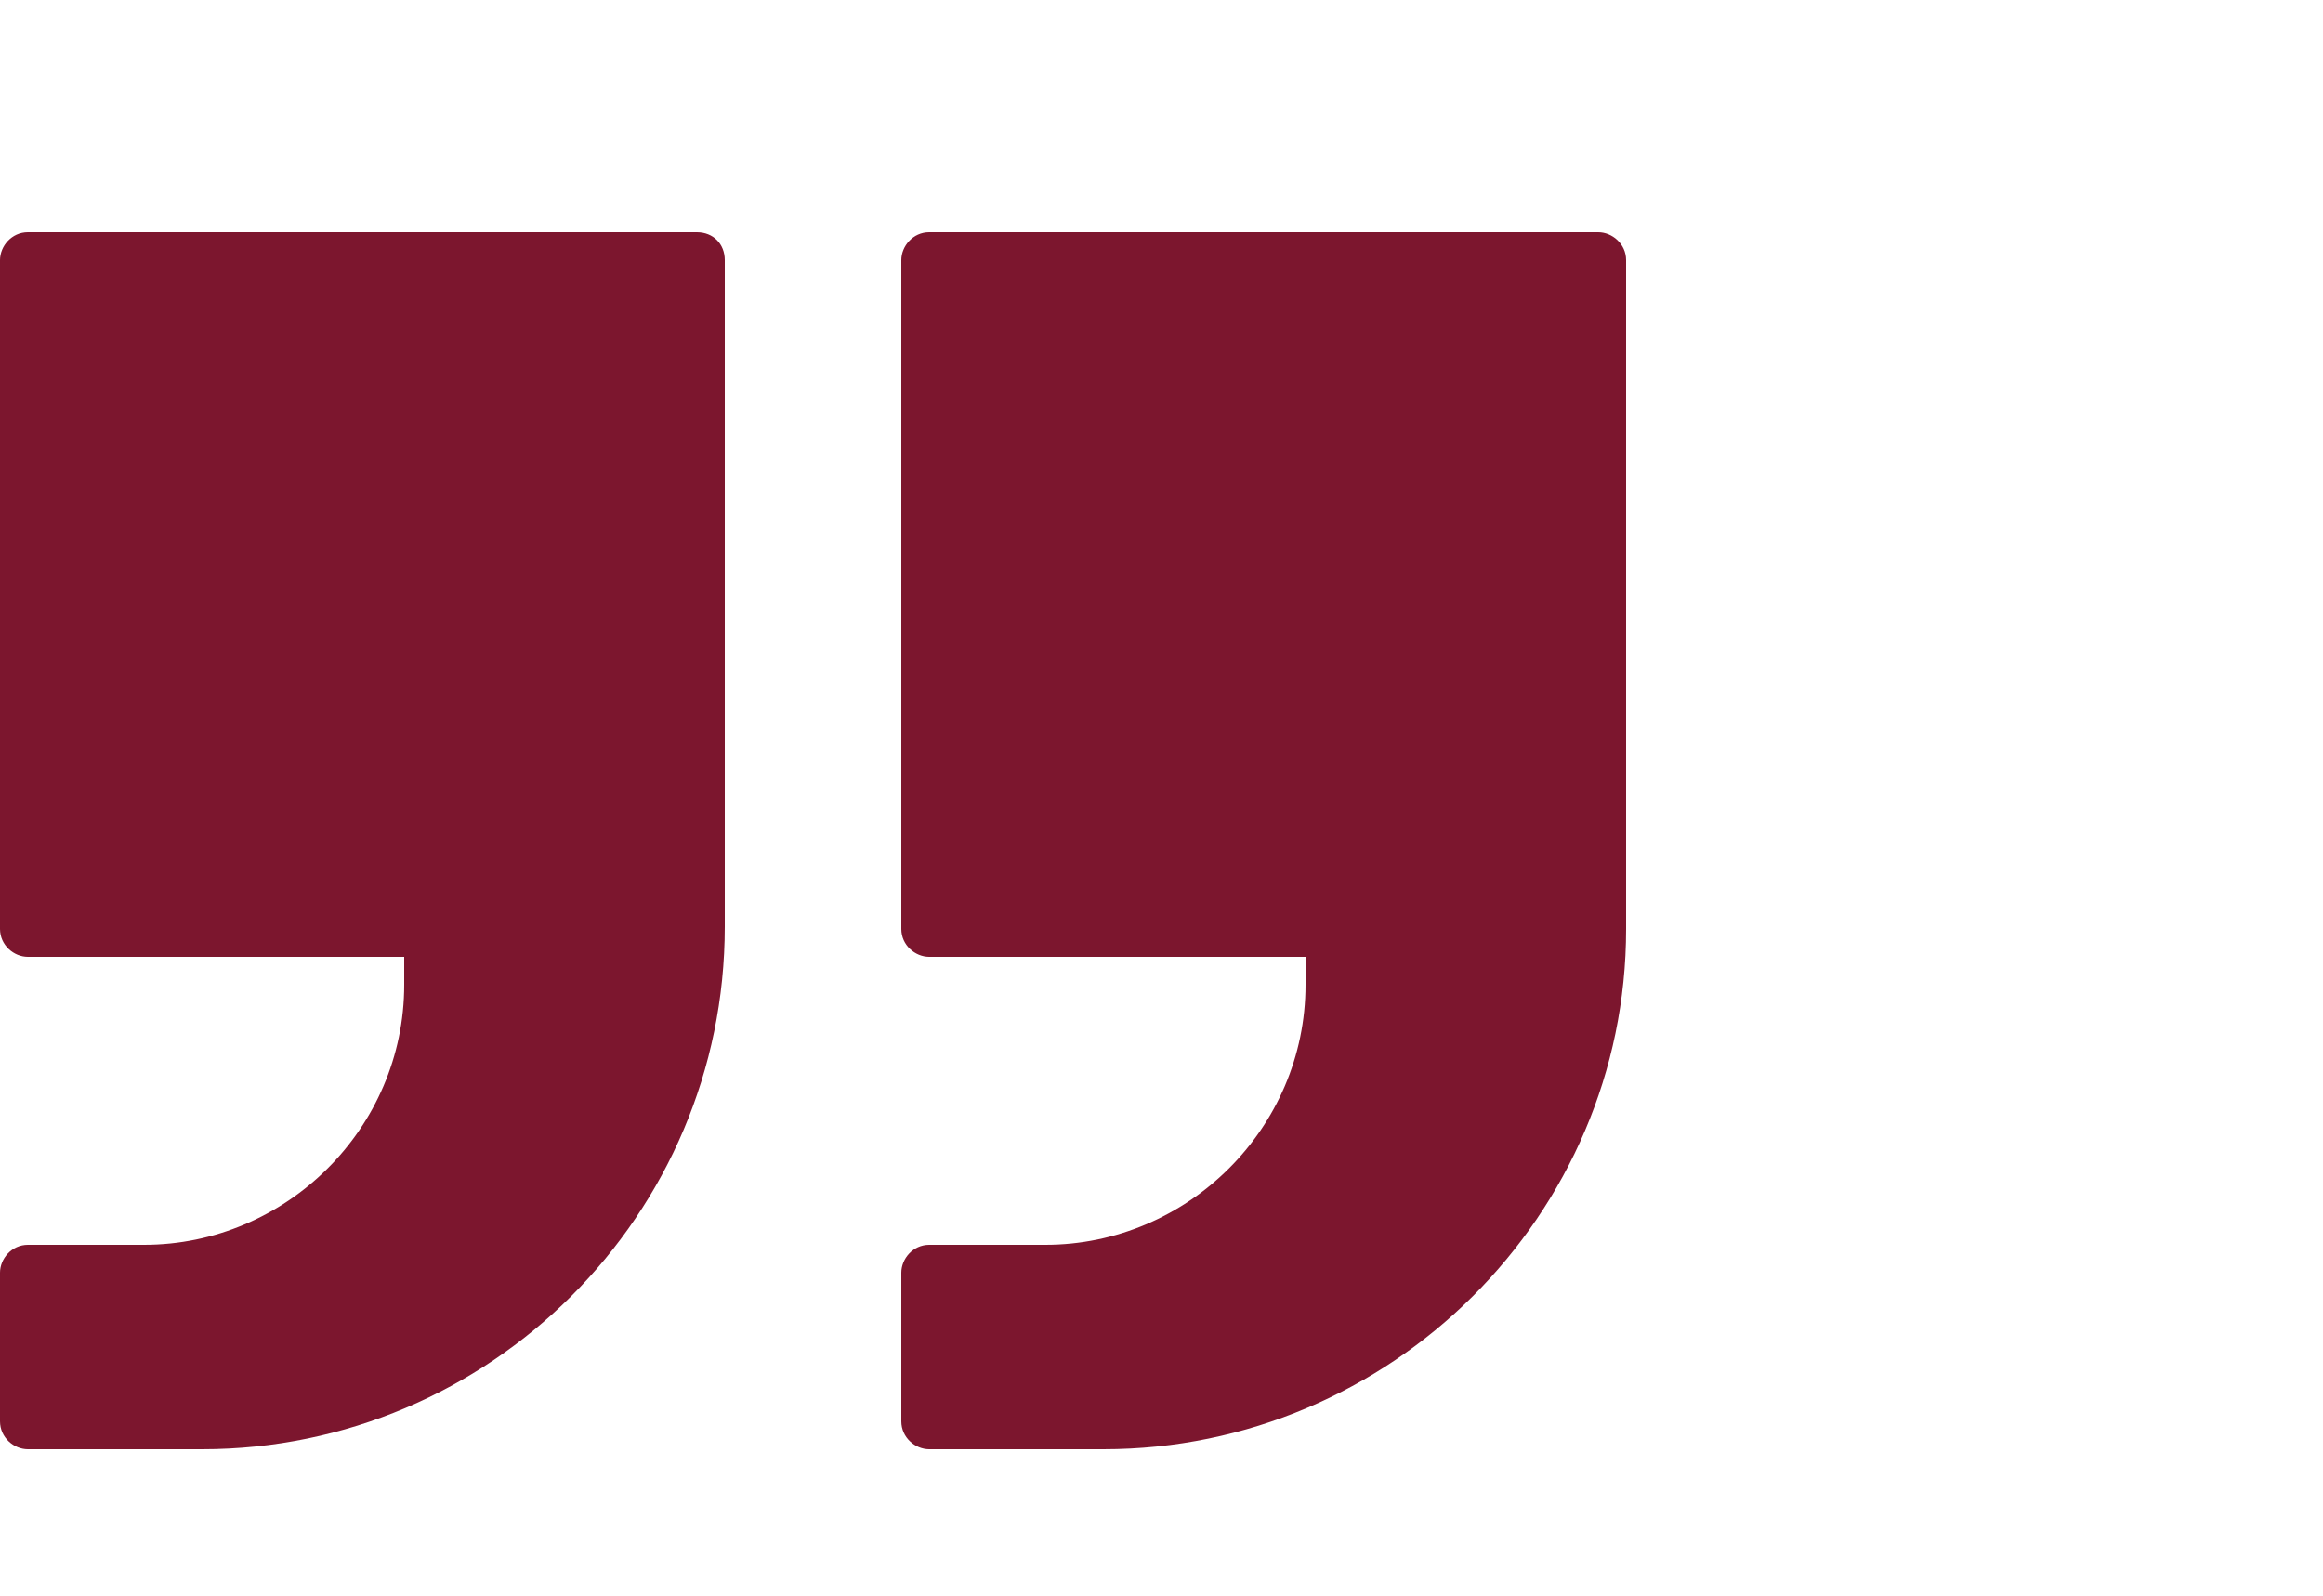
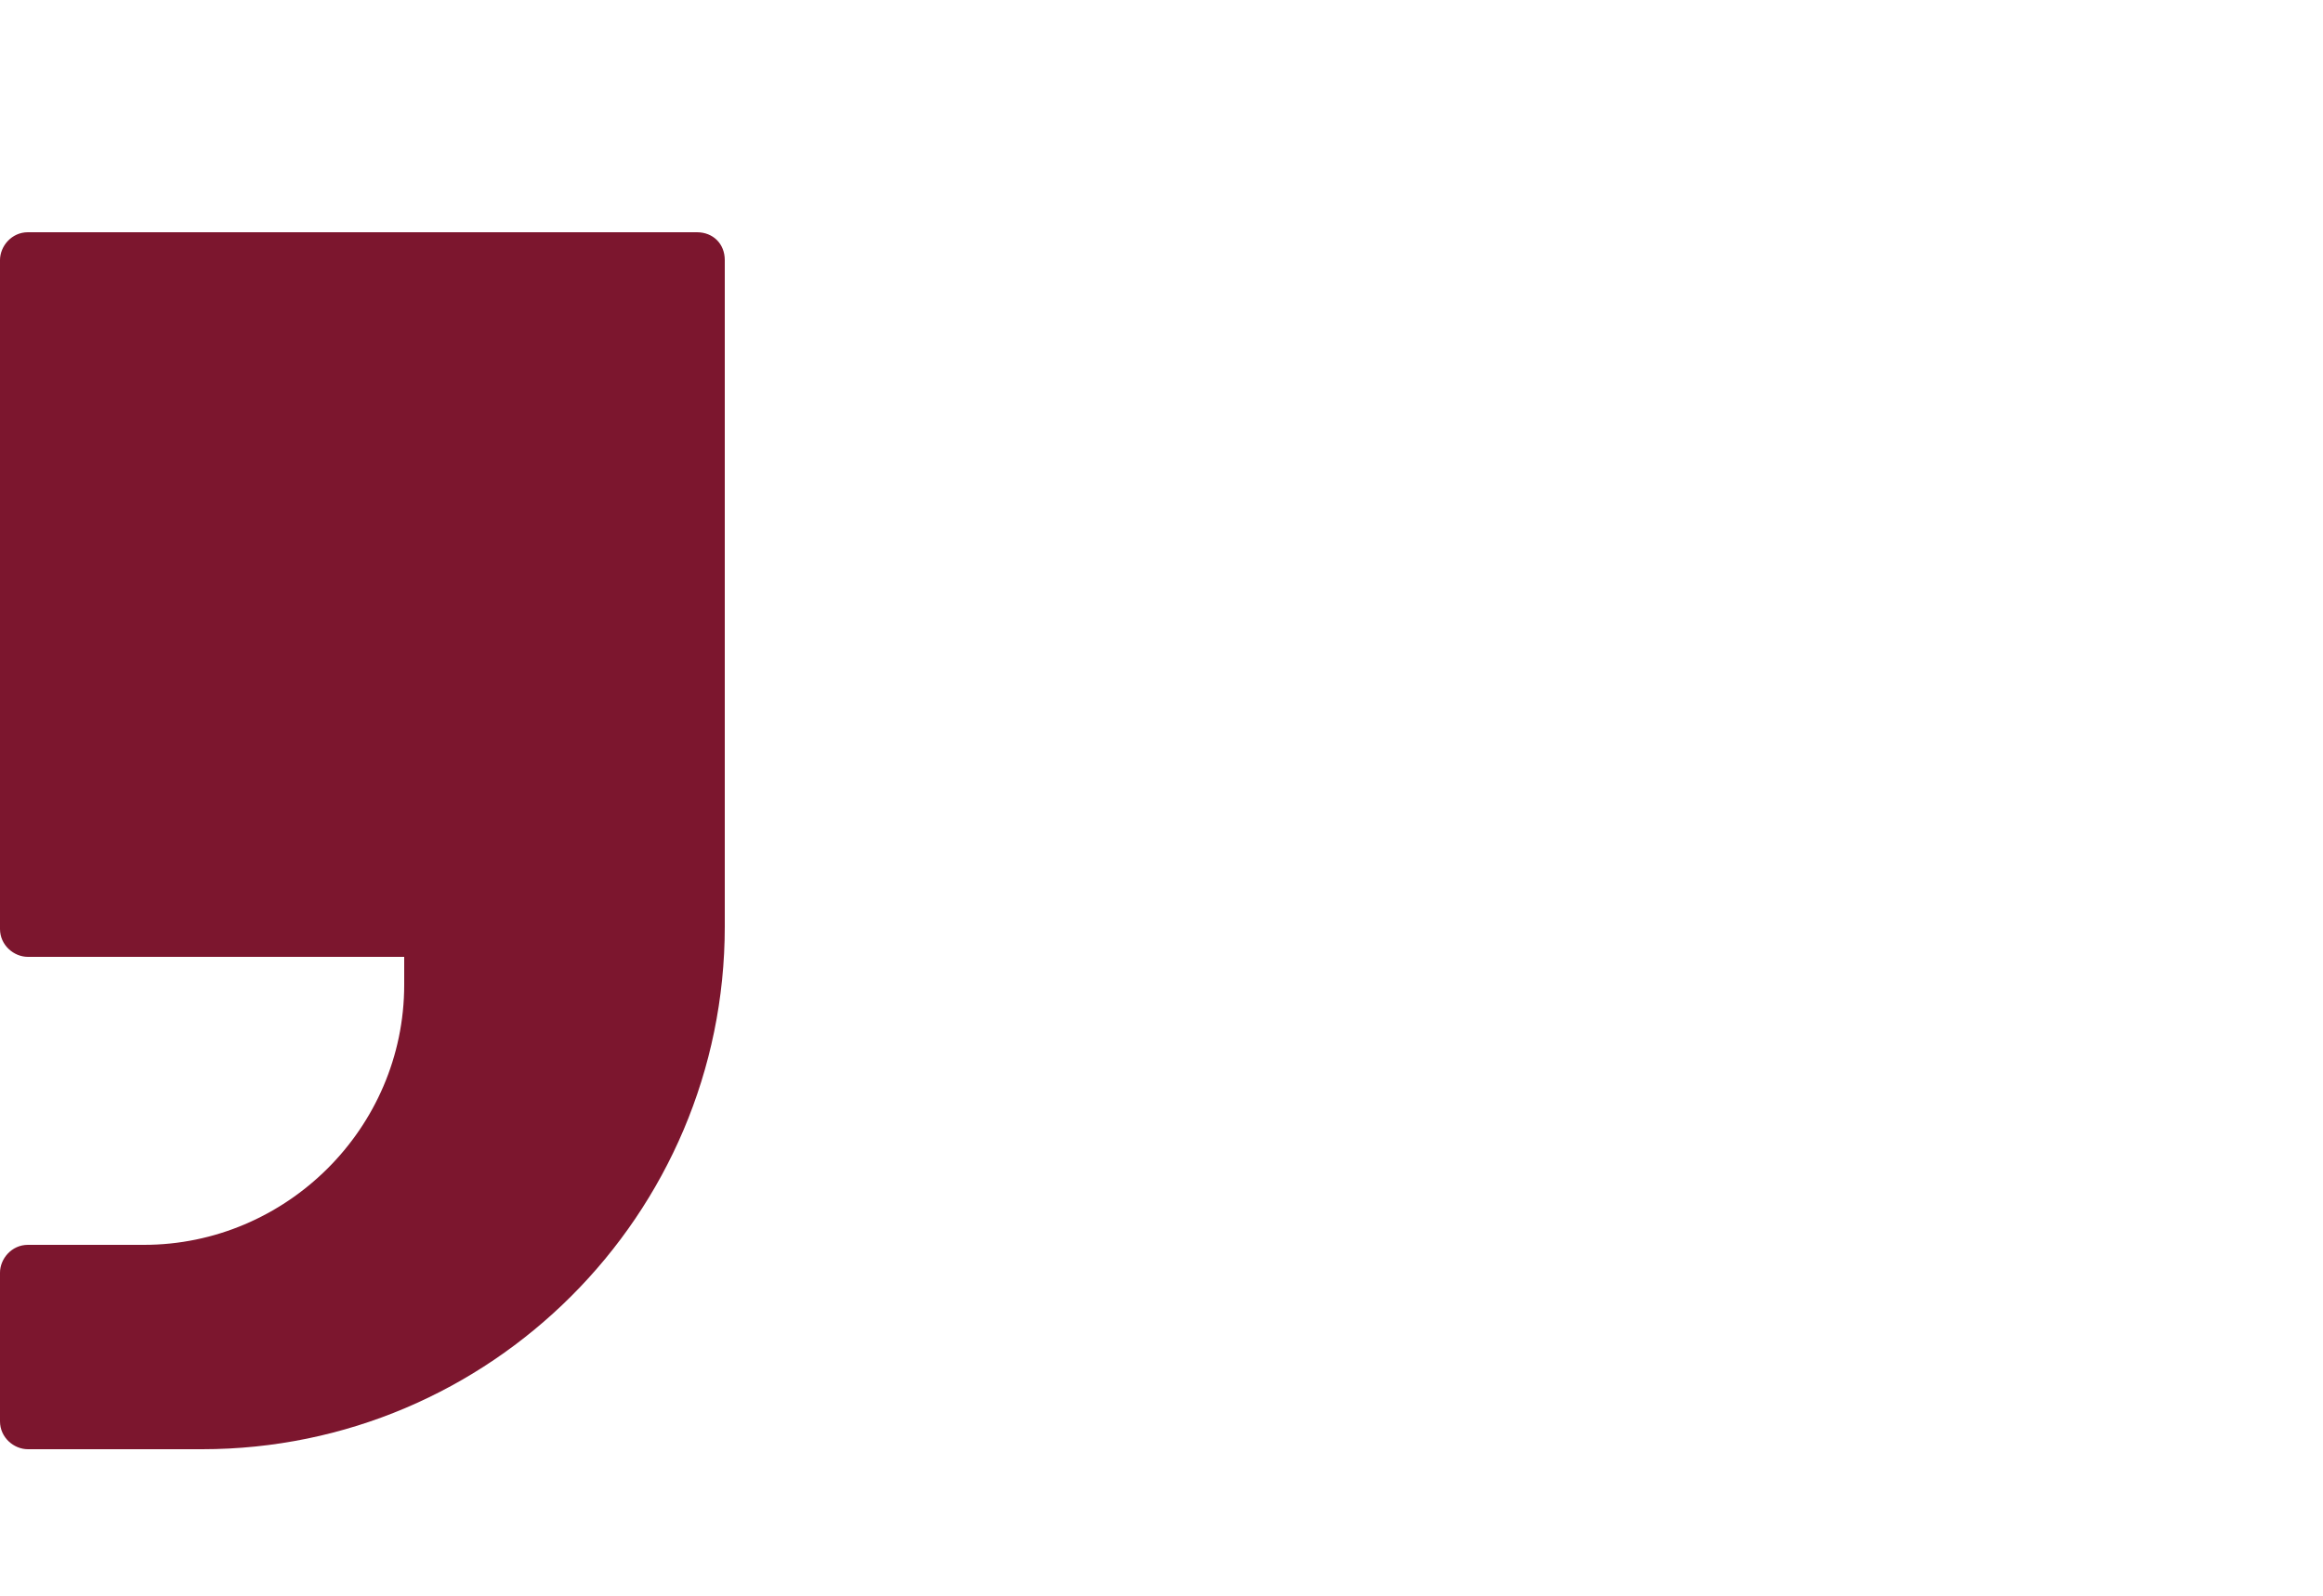
<svg xmlns="http://www.w3.org/2000/svg" version="1.1" id="Layer_1" x="0px" y="0px" viewBox="0 0 100 68.7" style="enable-background:new 0 0 100 68.7;" xml:space="preserve">
  <style type="text/css">
	.st0{fill:#7C162E;}
</style>
  <g>
    <g>
      <path class="st0" d="M30,10H1.2C0.5,10,0,10.6,0,11.2V40c0,0.7,0.6,1.2,1.2,1.2h16.2v1.2c0,6.2-5.1,11.2-11.2,11.2h-5    c-0.7,0-1.2,0.6-1.2,1.2v6.4c0,0.7,0.6,1.2,1.2,1.2h7.5c12.4,0,22.5-10.1,22.5-22.5V11.2C31.2,10.5,30.7,10,30,10z" />
    </g>
    <g>
-       <path class="st0" d="M68.8,10H40c-0.7,0-1.2,0.6-1.2,1.2V40c0,0.7,0.6,1.2,1.2,1.2h16.2v1.2c0,6.2-5.1,11.2-11.2,11.2h-5    c-0.7,0-1.2,0.6-1.2,1.2v6.4c0,0.7,0.6,1.2,1.2,1.2h7.5C59.9,62.4,70,52.3,70,40V11.2C70,10.5,69.4,10,68.8,10z" />
-     </g>
+       </g>
  </g>
</svg>